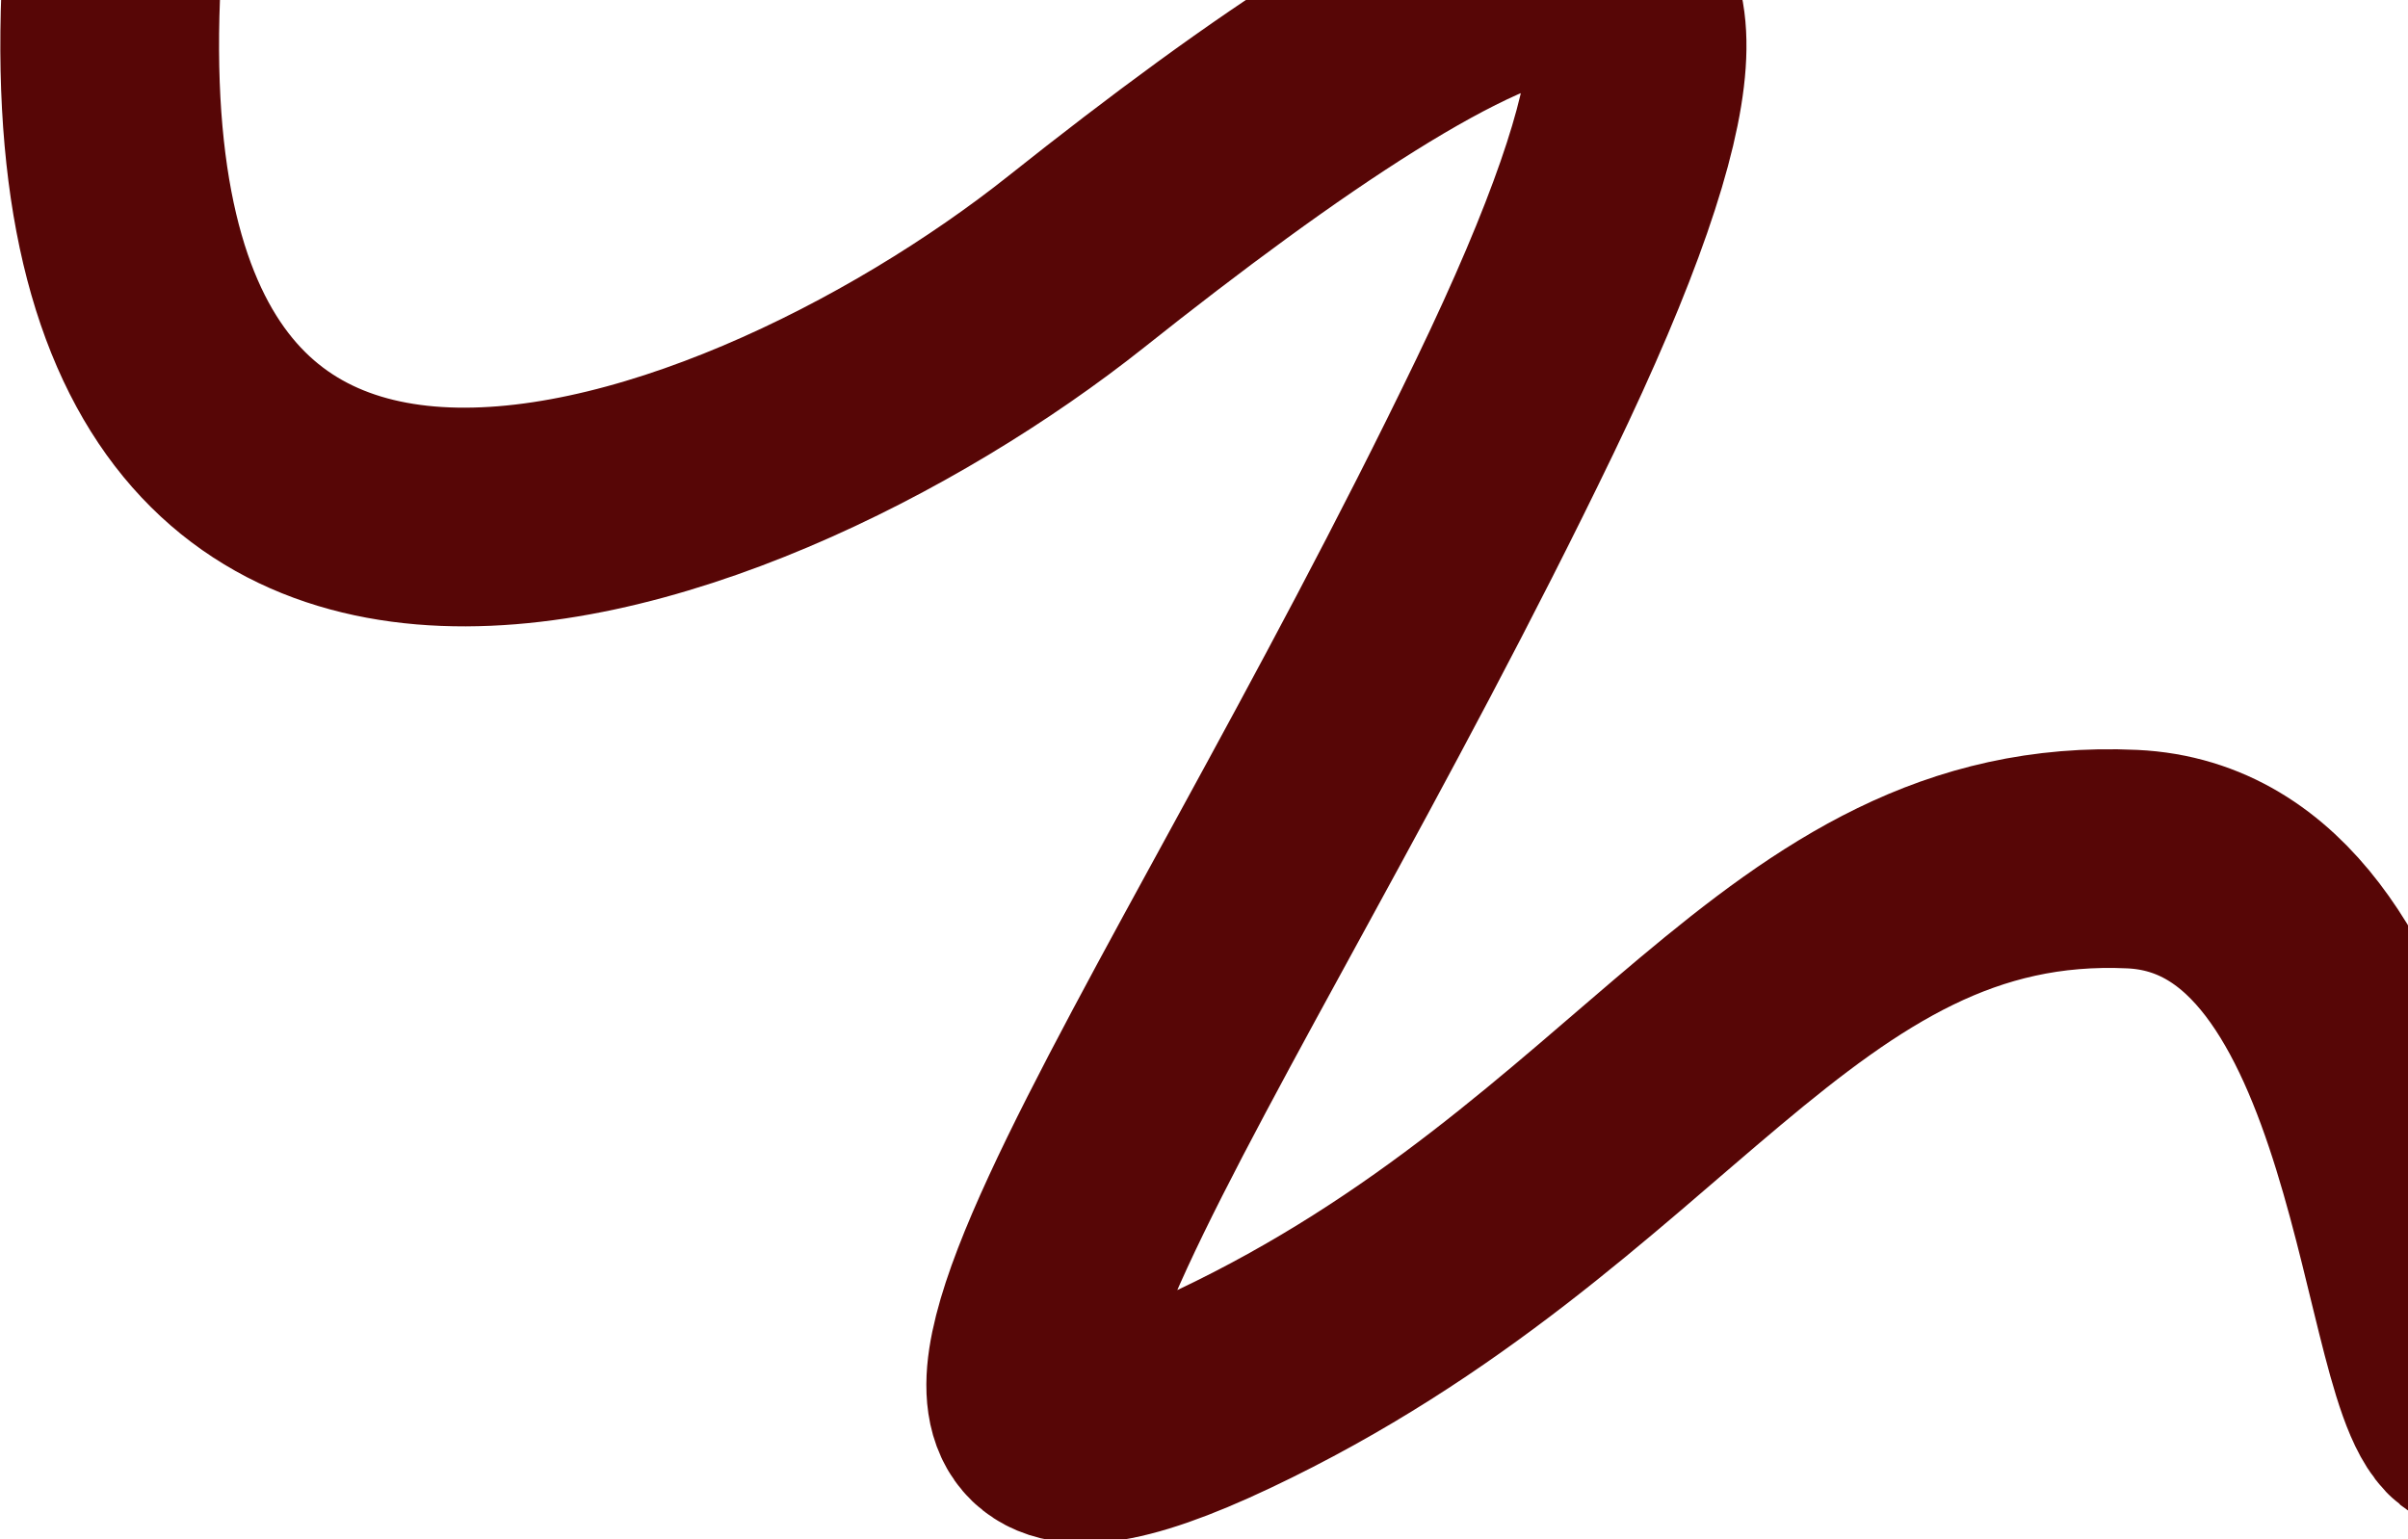
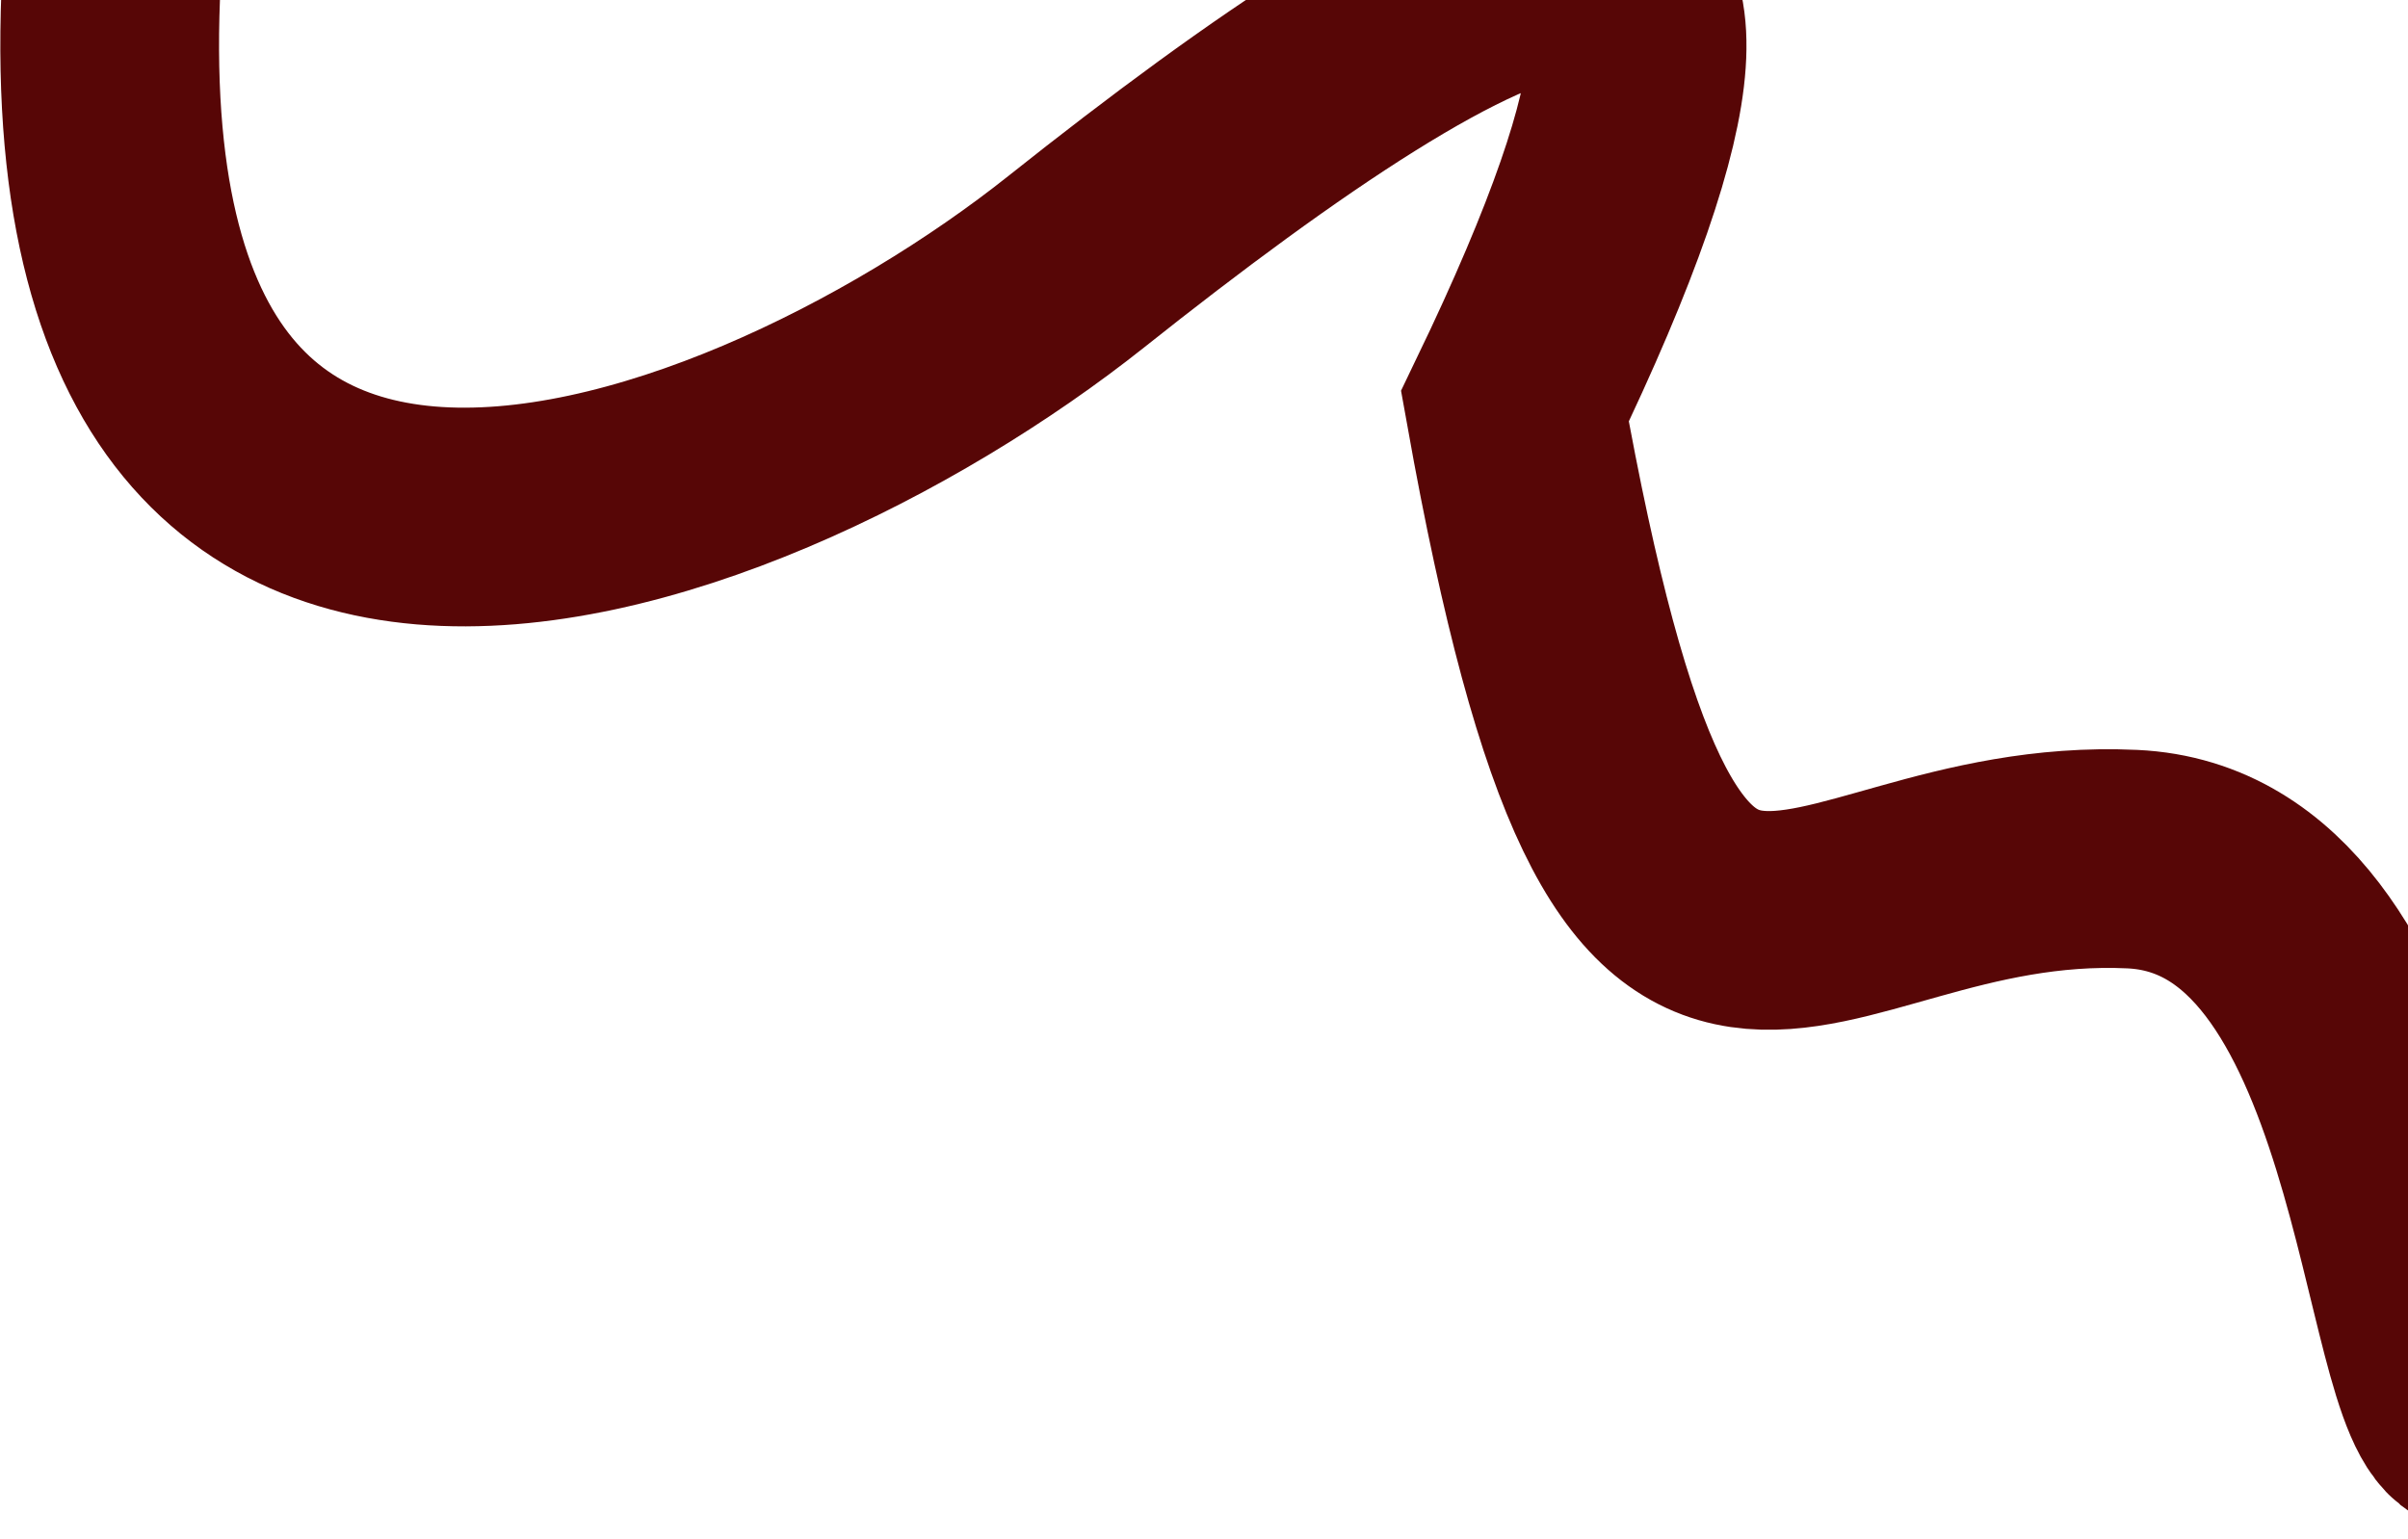
<svg xmlns="http://www.w3.org/2000/svg" width="1123" height="718" viewBox="0 0 1123 718" fill="none">
-   <path d="M57.5 -70.5C0.5 374.757 342.104 249.155 502 122C687 -25.118 855.061 -118.767 706.5 189.5C557.939 497.767 369.417 743.122 570.5 648C771.583 552.878 833.327 393.23 994.394 400.717C1123.25 406.706 1121.49 653.665 1154 663.5" stroke="#570606" stroke-width="102" />
+   <path d="M57.5 -70.5C0.5 374.757 342.104 249.155 502 122C687 -25.118 855.061 -118.767 706.5 189.5C771.583 552.878 833.327 393.23 994.394 400.717C1123.25 406.706 1121.49 653.665 1154 663.5" stroke="#570606" stroke-width="102" />
</svg>